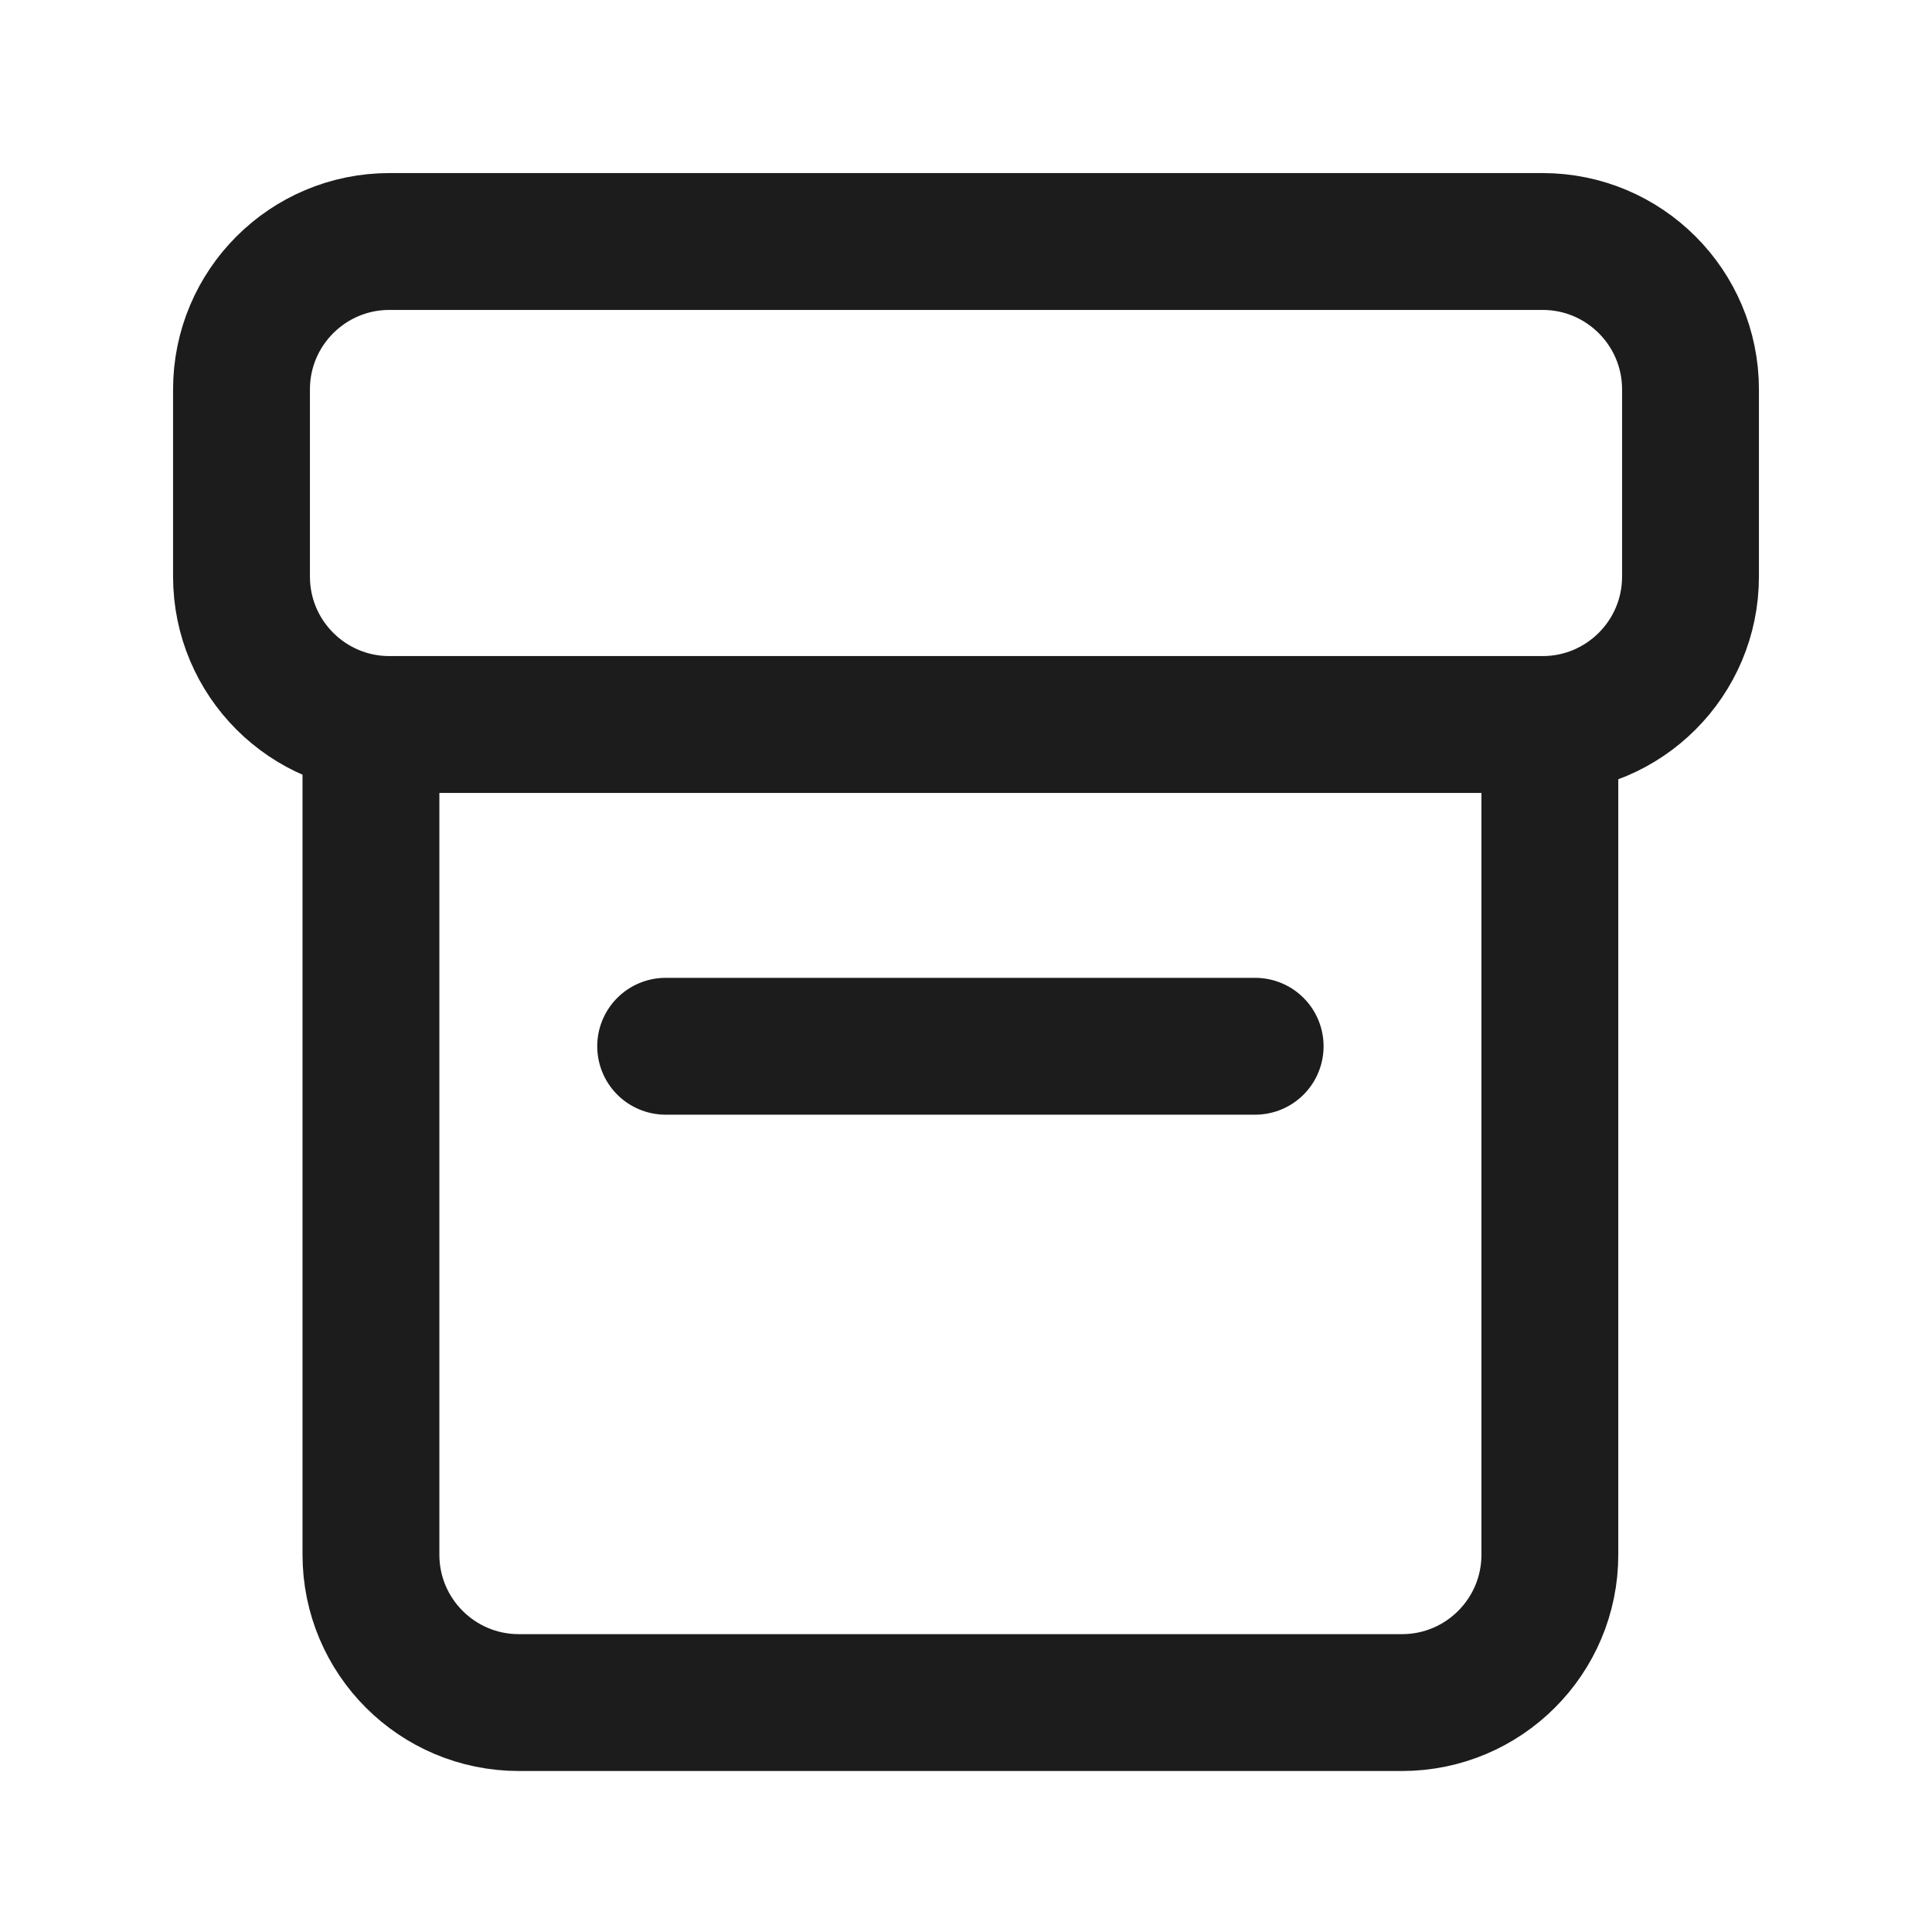
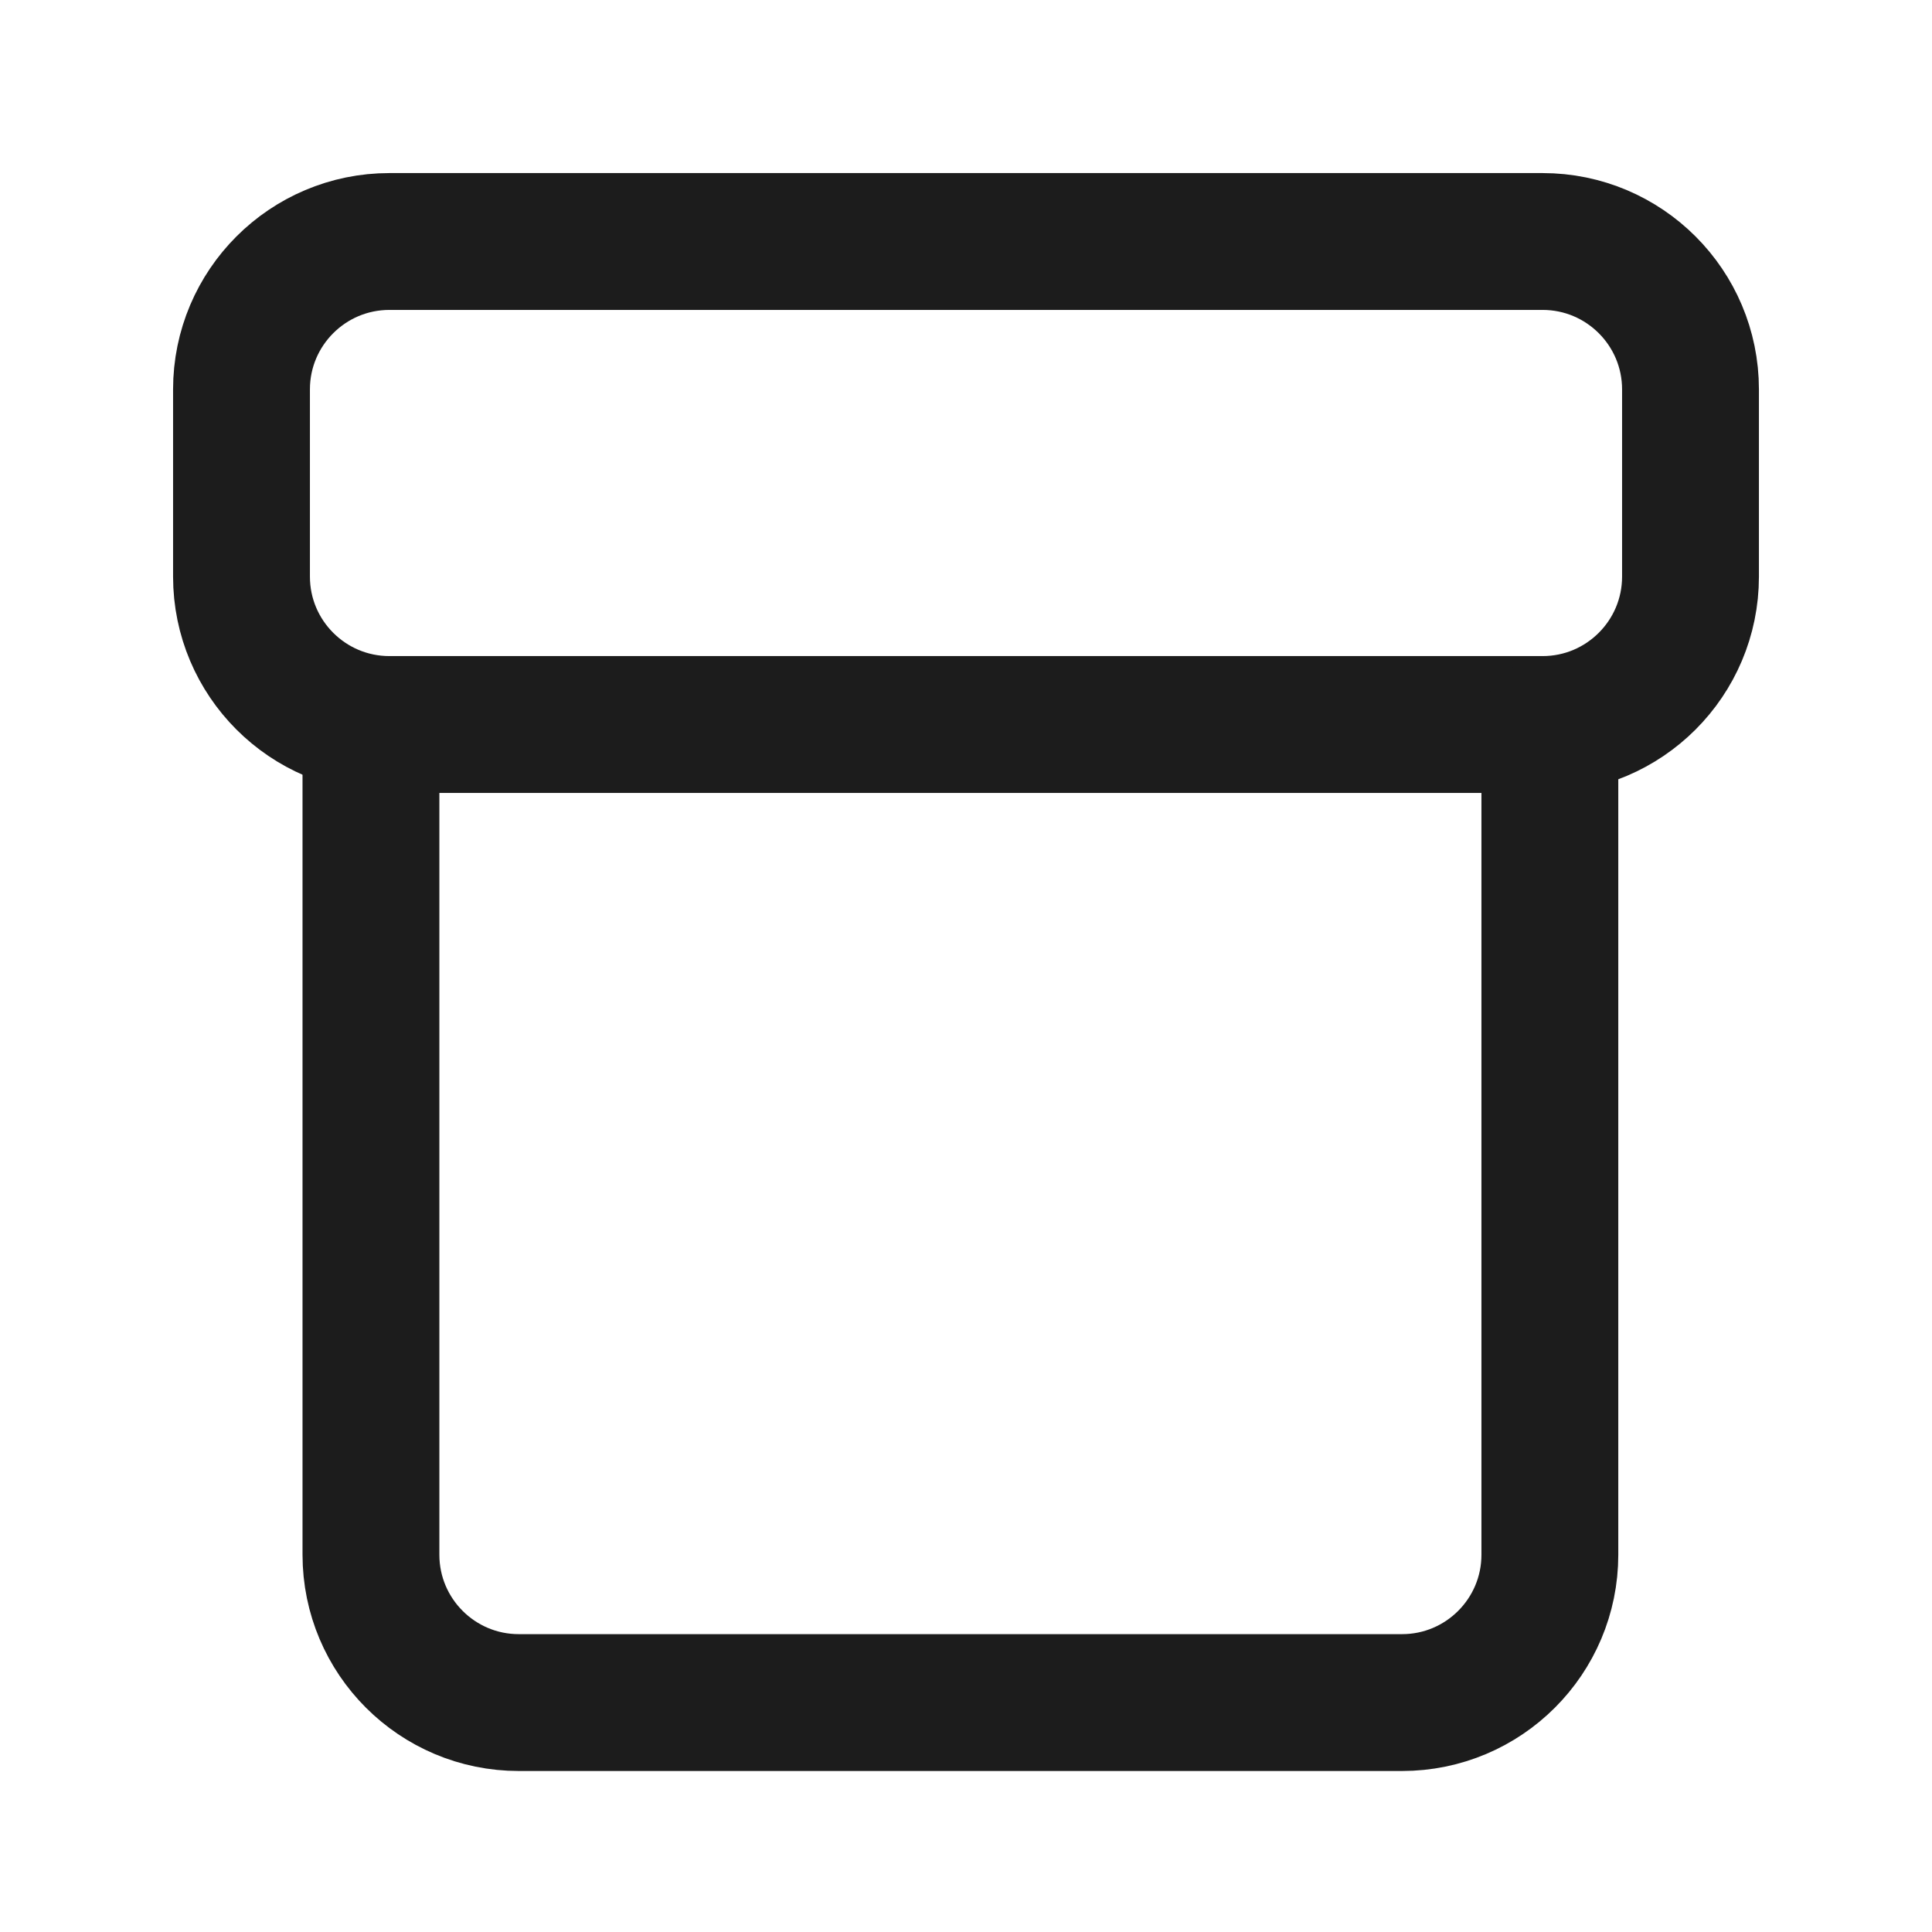
<svg xmlns="http://www.w3.org/2000/svg" width="800px" height="800px" viewBox="0 0 24 24" fill="none">
  <path d="M3 7.163V4.837C3 3.823 3.823 3 4.837 3H19.163C20.177 3 21 3.823 21 4.837V7.163C21 8.177 20.177 9 19.163 9H4.837C3.823 9 3 8.177 3 7.163Z" stroke="#1C1C1C" stroke-width="1.7" stroke-linecap="round" />
  <path d="M4.608 9V19.313C4.608 20.328 5.431 21.15 6.445 21.15H17.416C18.43 21.15 19.253 20.328 19.253 19.313V9" stroke="#1C1C1C" stroke-width="1.7" stroke-linecap="round" />
-   <path d="M8.269 12.997H15.592" stroke="#1C1C1C" stroke-width="1.7" stroke-linecap="round" />
</svg>